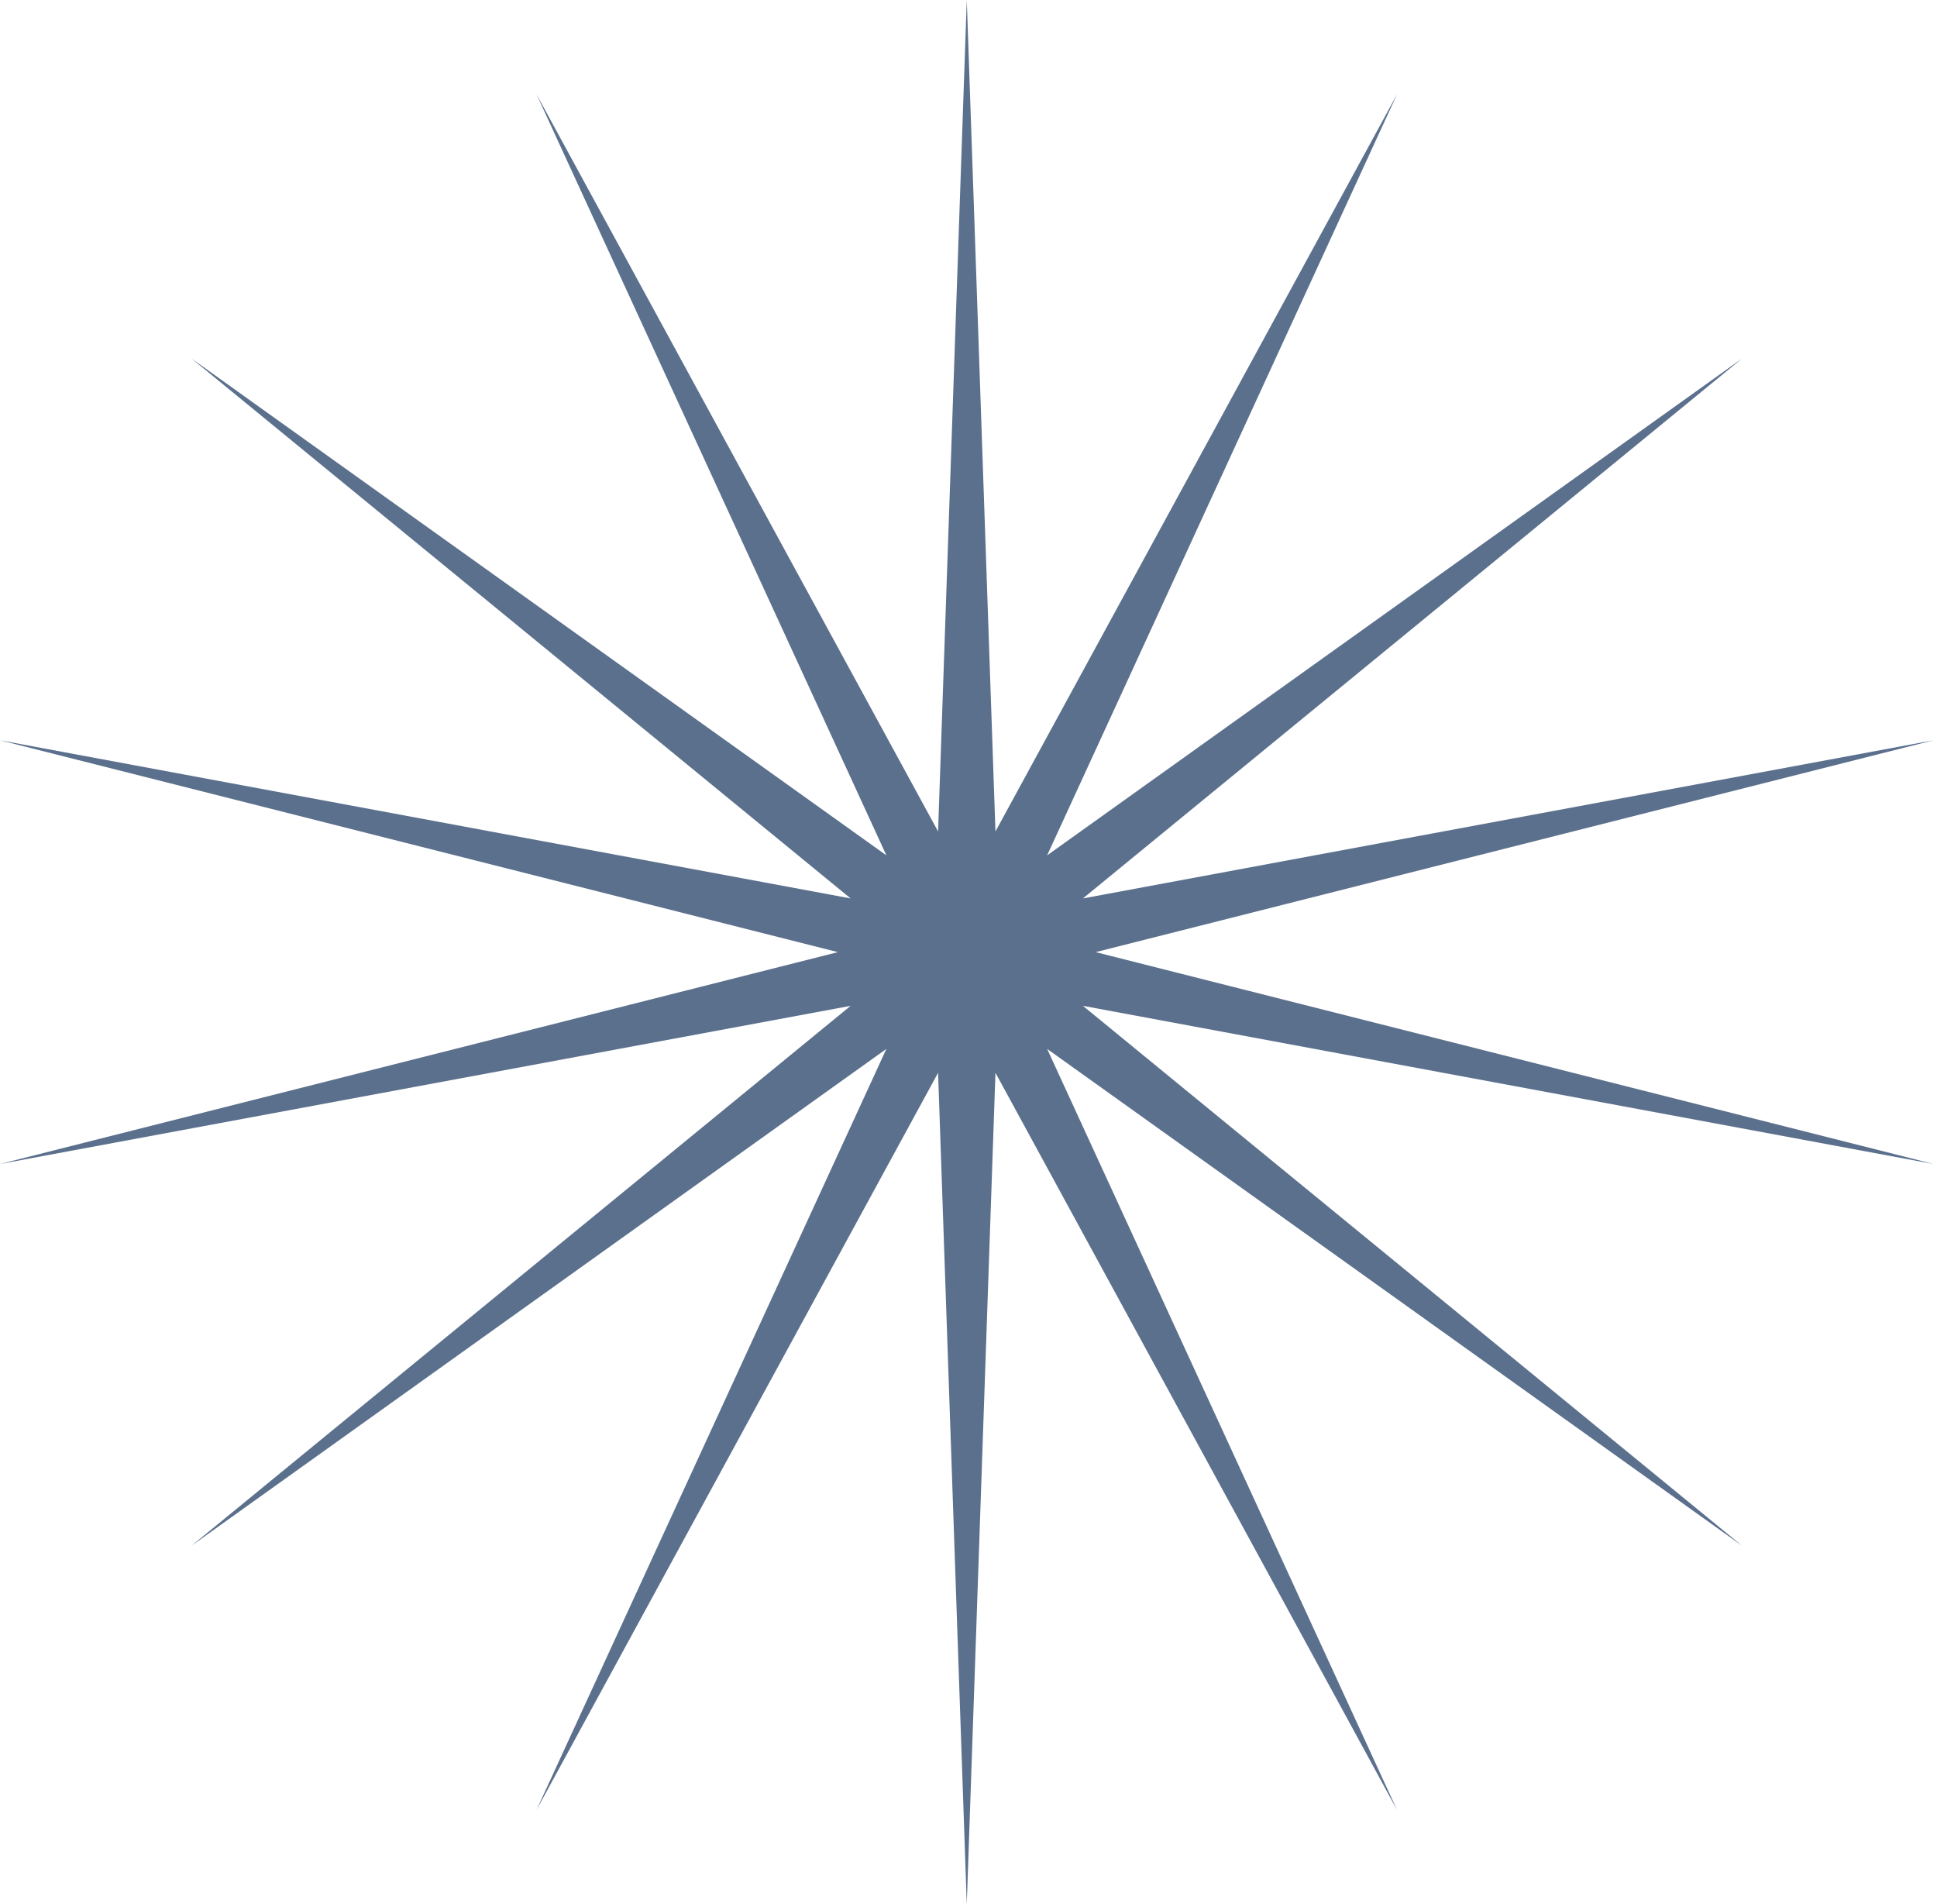
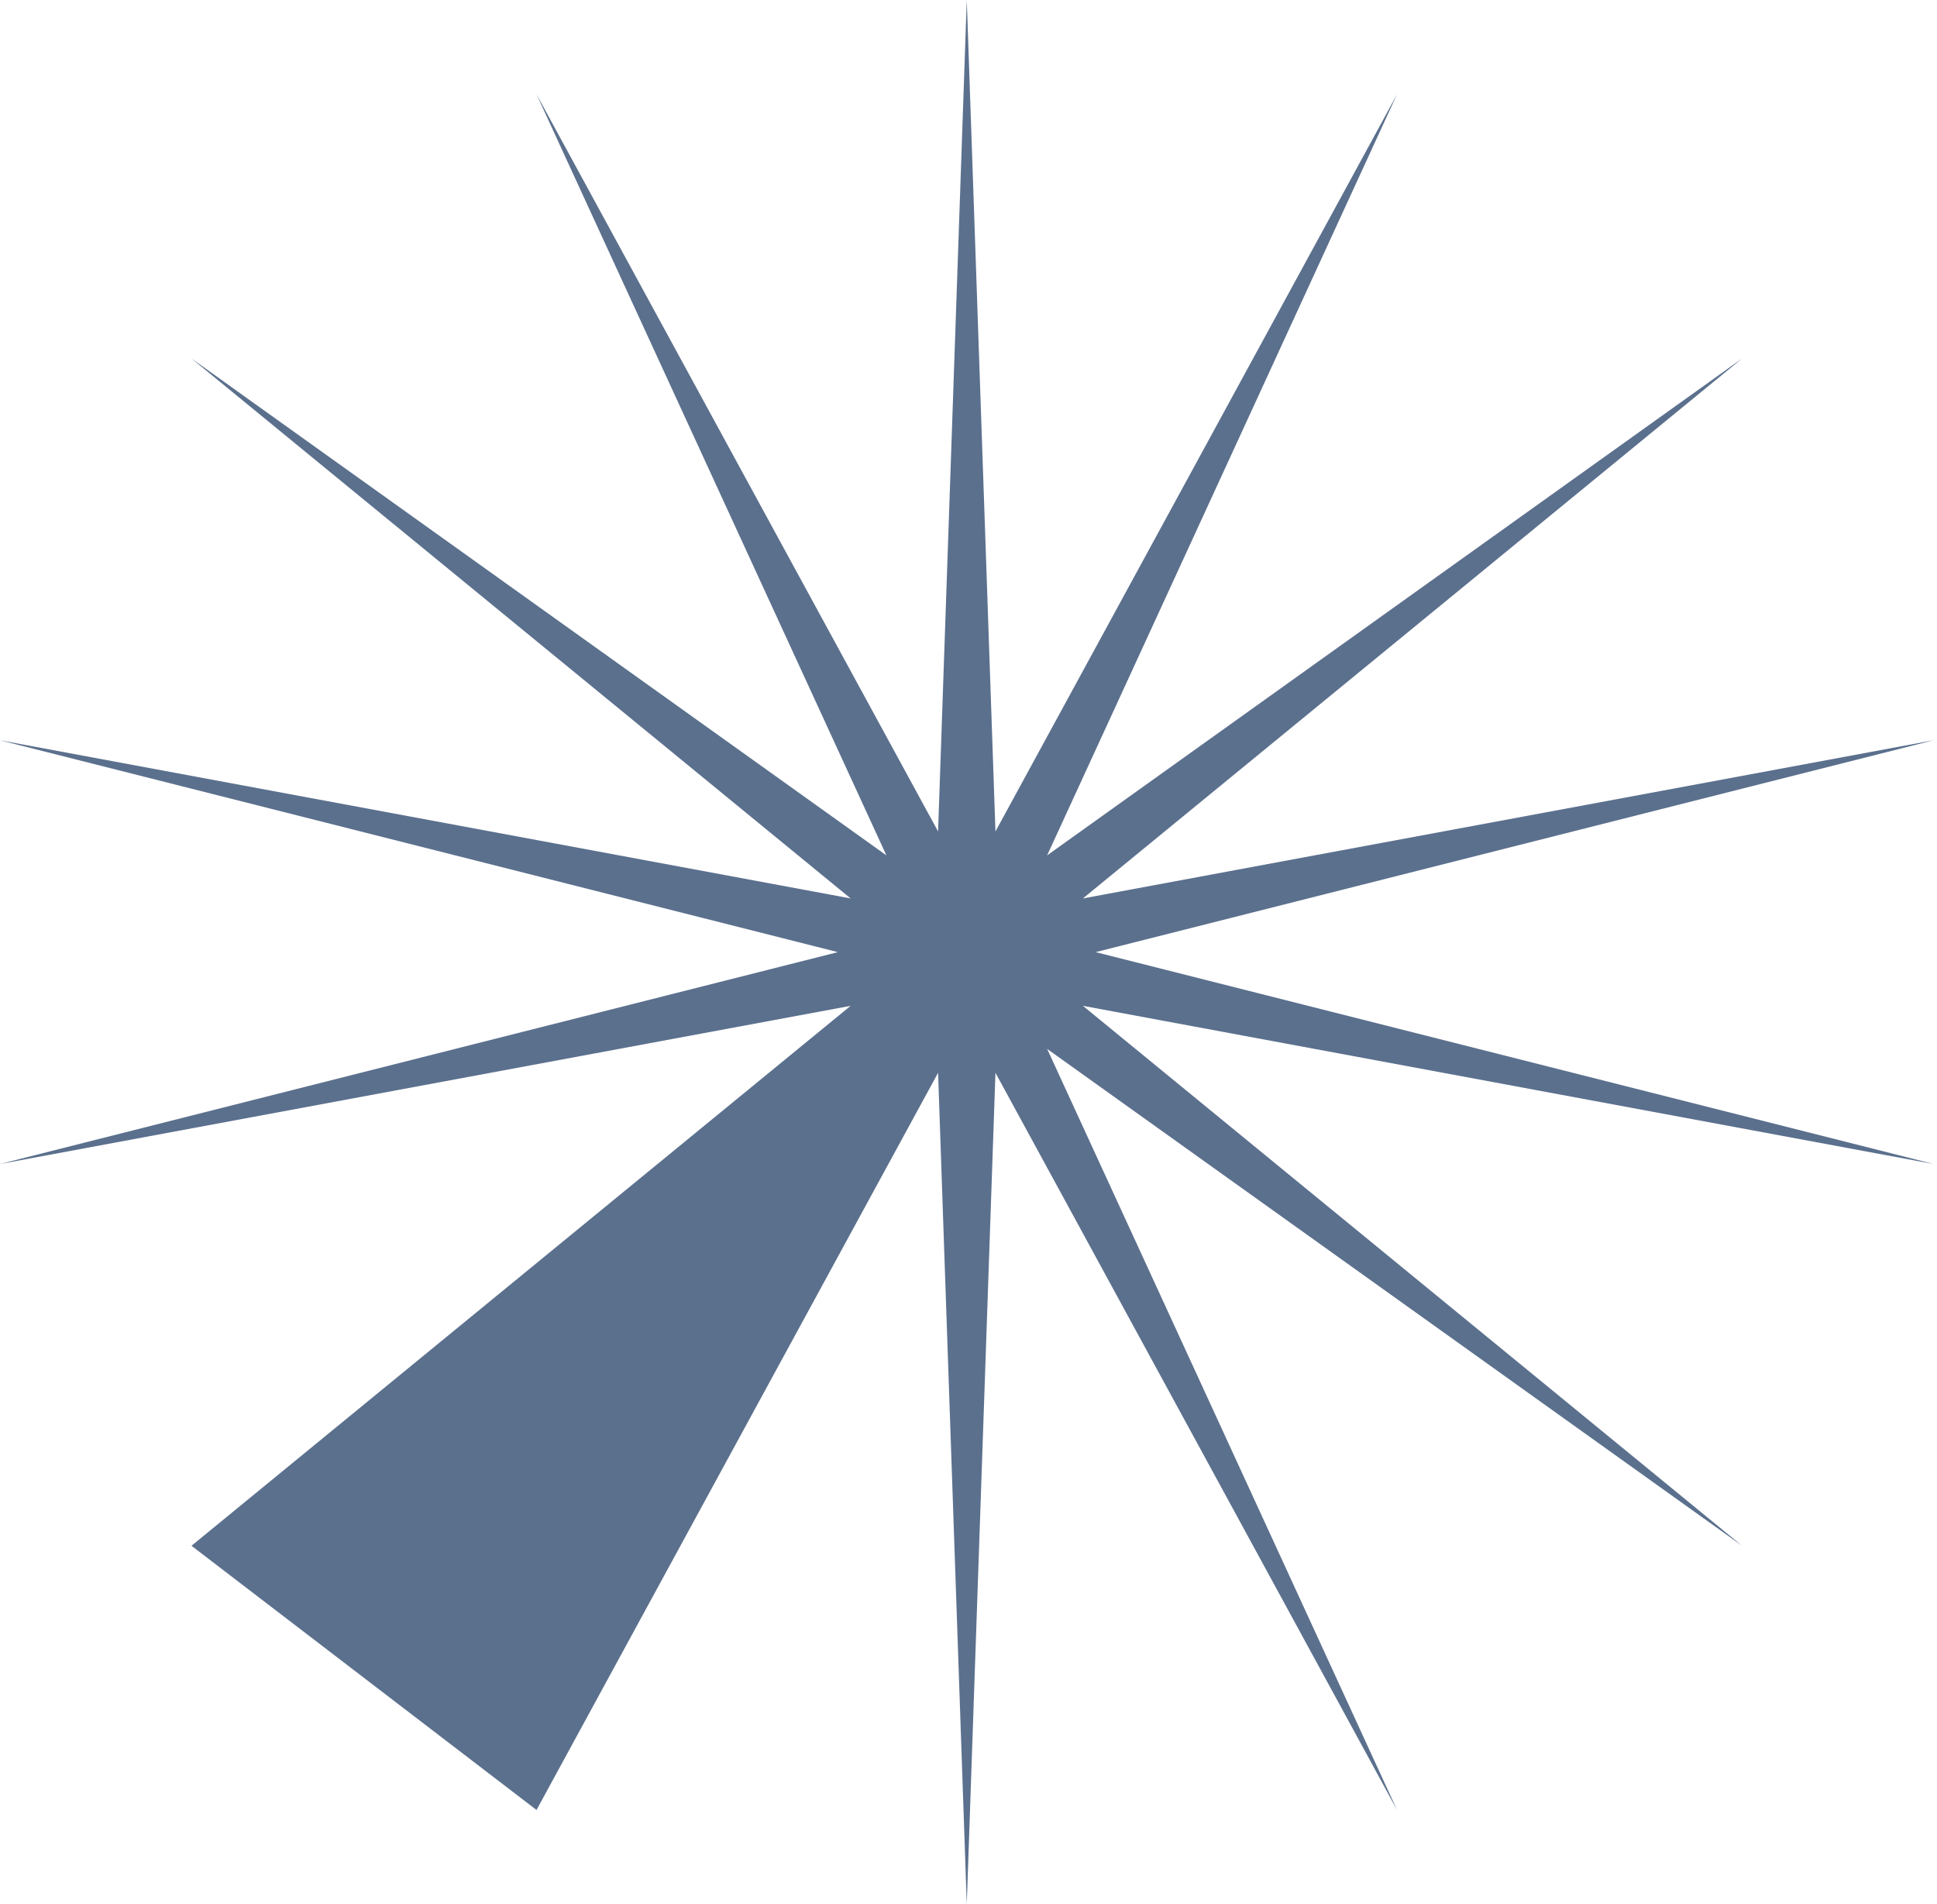
<svg xmlns="http://www.w3.org/2000/svg" width="293" height="288" viewBox="0 0 293 288" fill="none">
-   <path d="M146.238 0L150.577 125.749L211.321 14.261L158.396 129.364L263.513 54.218L163.807 135.878L292.477 111.957L165.738 144L292.477 176.043L163.807 152.122L263.513 233.783L158.396 158.636L211.321 273.74L150.577 162.251L146.238 288L141.899 162.251L81.156 273.74L134.08 158.636L28.964 233.783L128.669 152.122L-0.001 176.043L126.738 144L-0.001 111.957L128.669 135.878L28.964 54.218L134.08 129.364L81.156 14.261L141.899 125.749L146.238 0Z" fill="#5B708D" />
+   <path d="M146.238 0L150.577 125.749L211.321 14.261L158.396 129.364L263.513 54.218L163.807 135.878L292.477 111.957L165.738 144L292.477 176.043L163.807 152.122L263.513 233.783L158.396 158.636L211.321 273.74L150.577 162.251L146.238 288L141.899 162.251L81.156 273.74L28.964 233.783L128.669 152.122L-0.001 176.043L126.738 144L-0.001 111.957L128.669 135.878L28.964 54.218L134.08 129.364L81.156 14.261L141.899 125.749L146.238 0Z" fill="#5B708D" />
</svg>